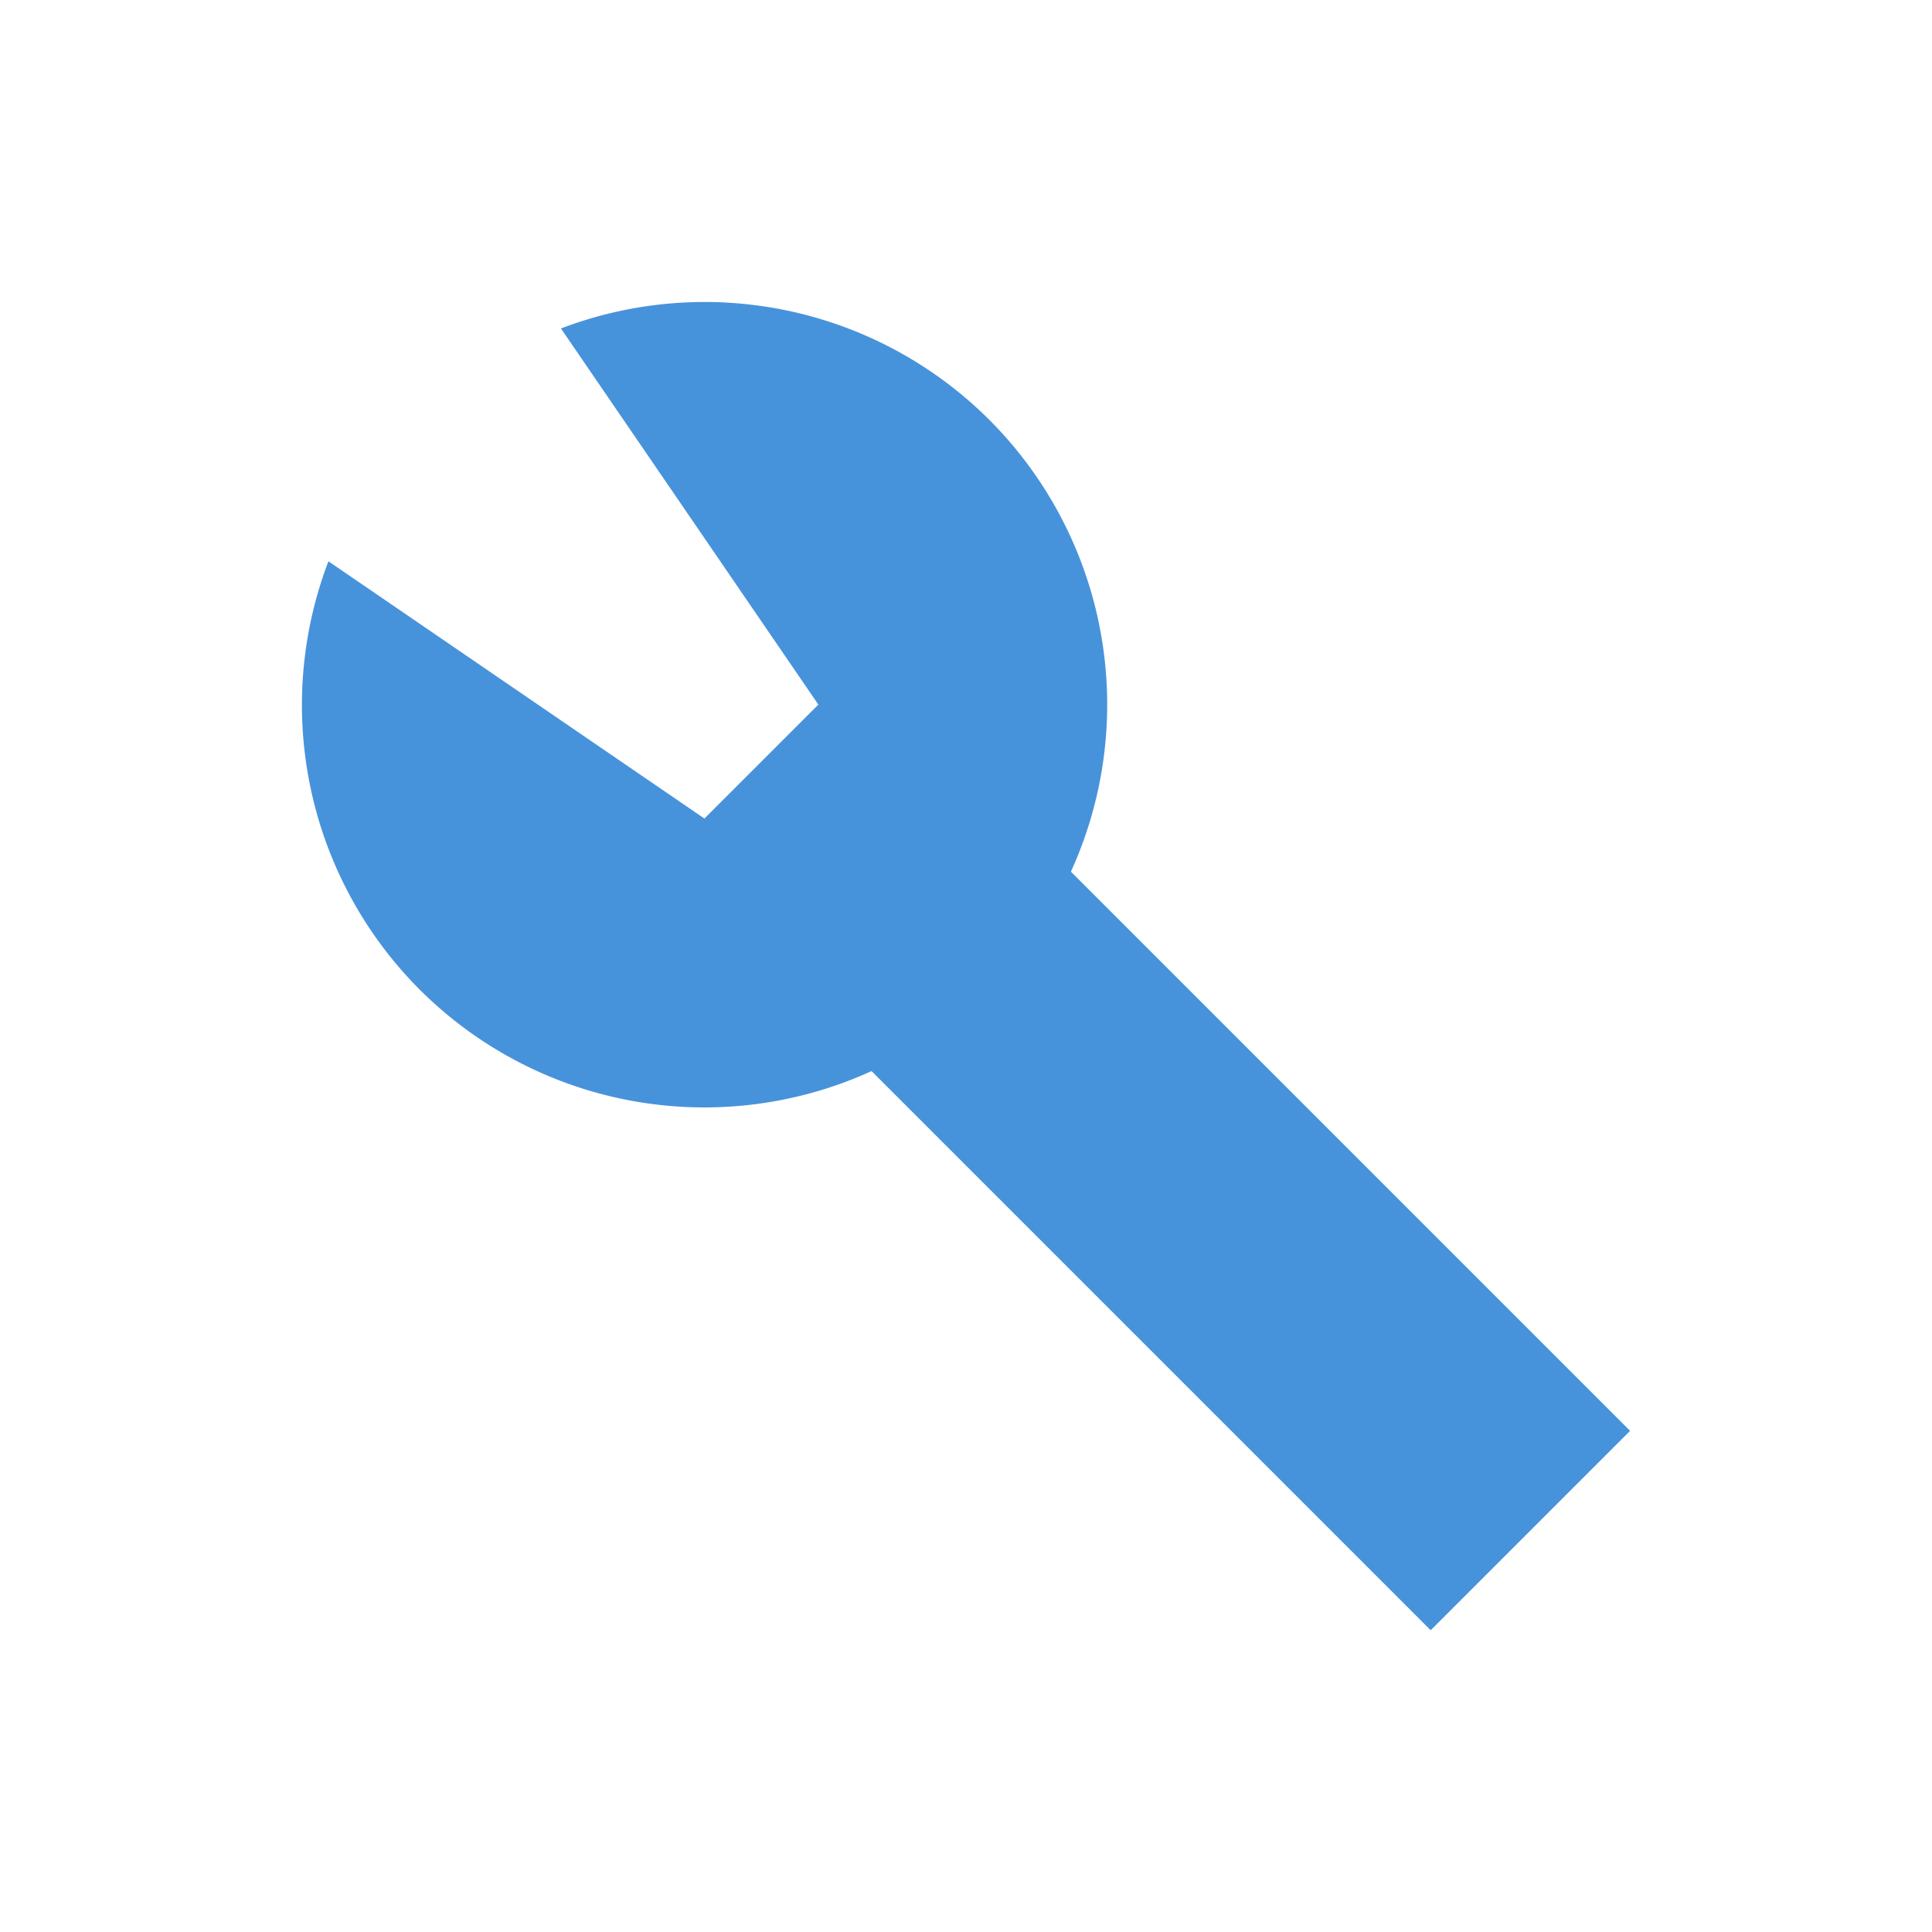
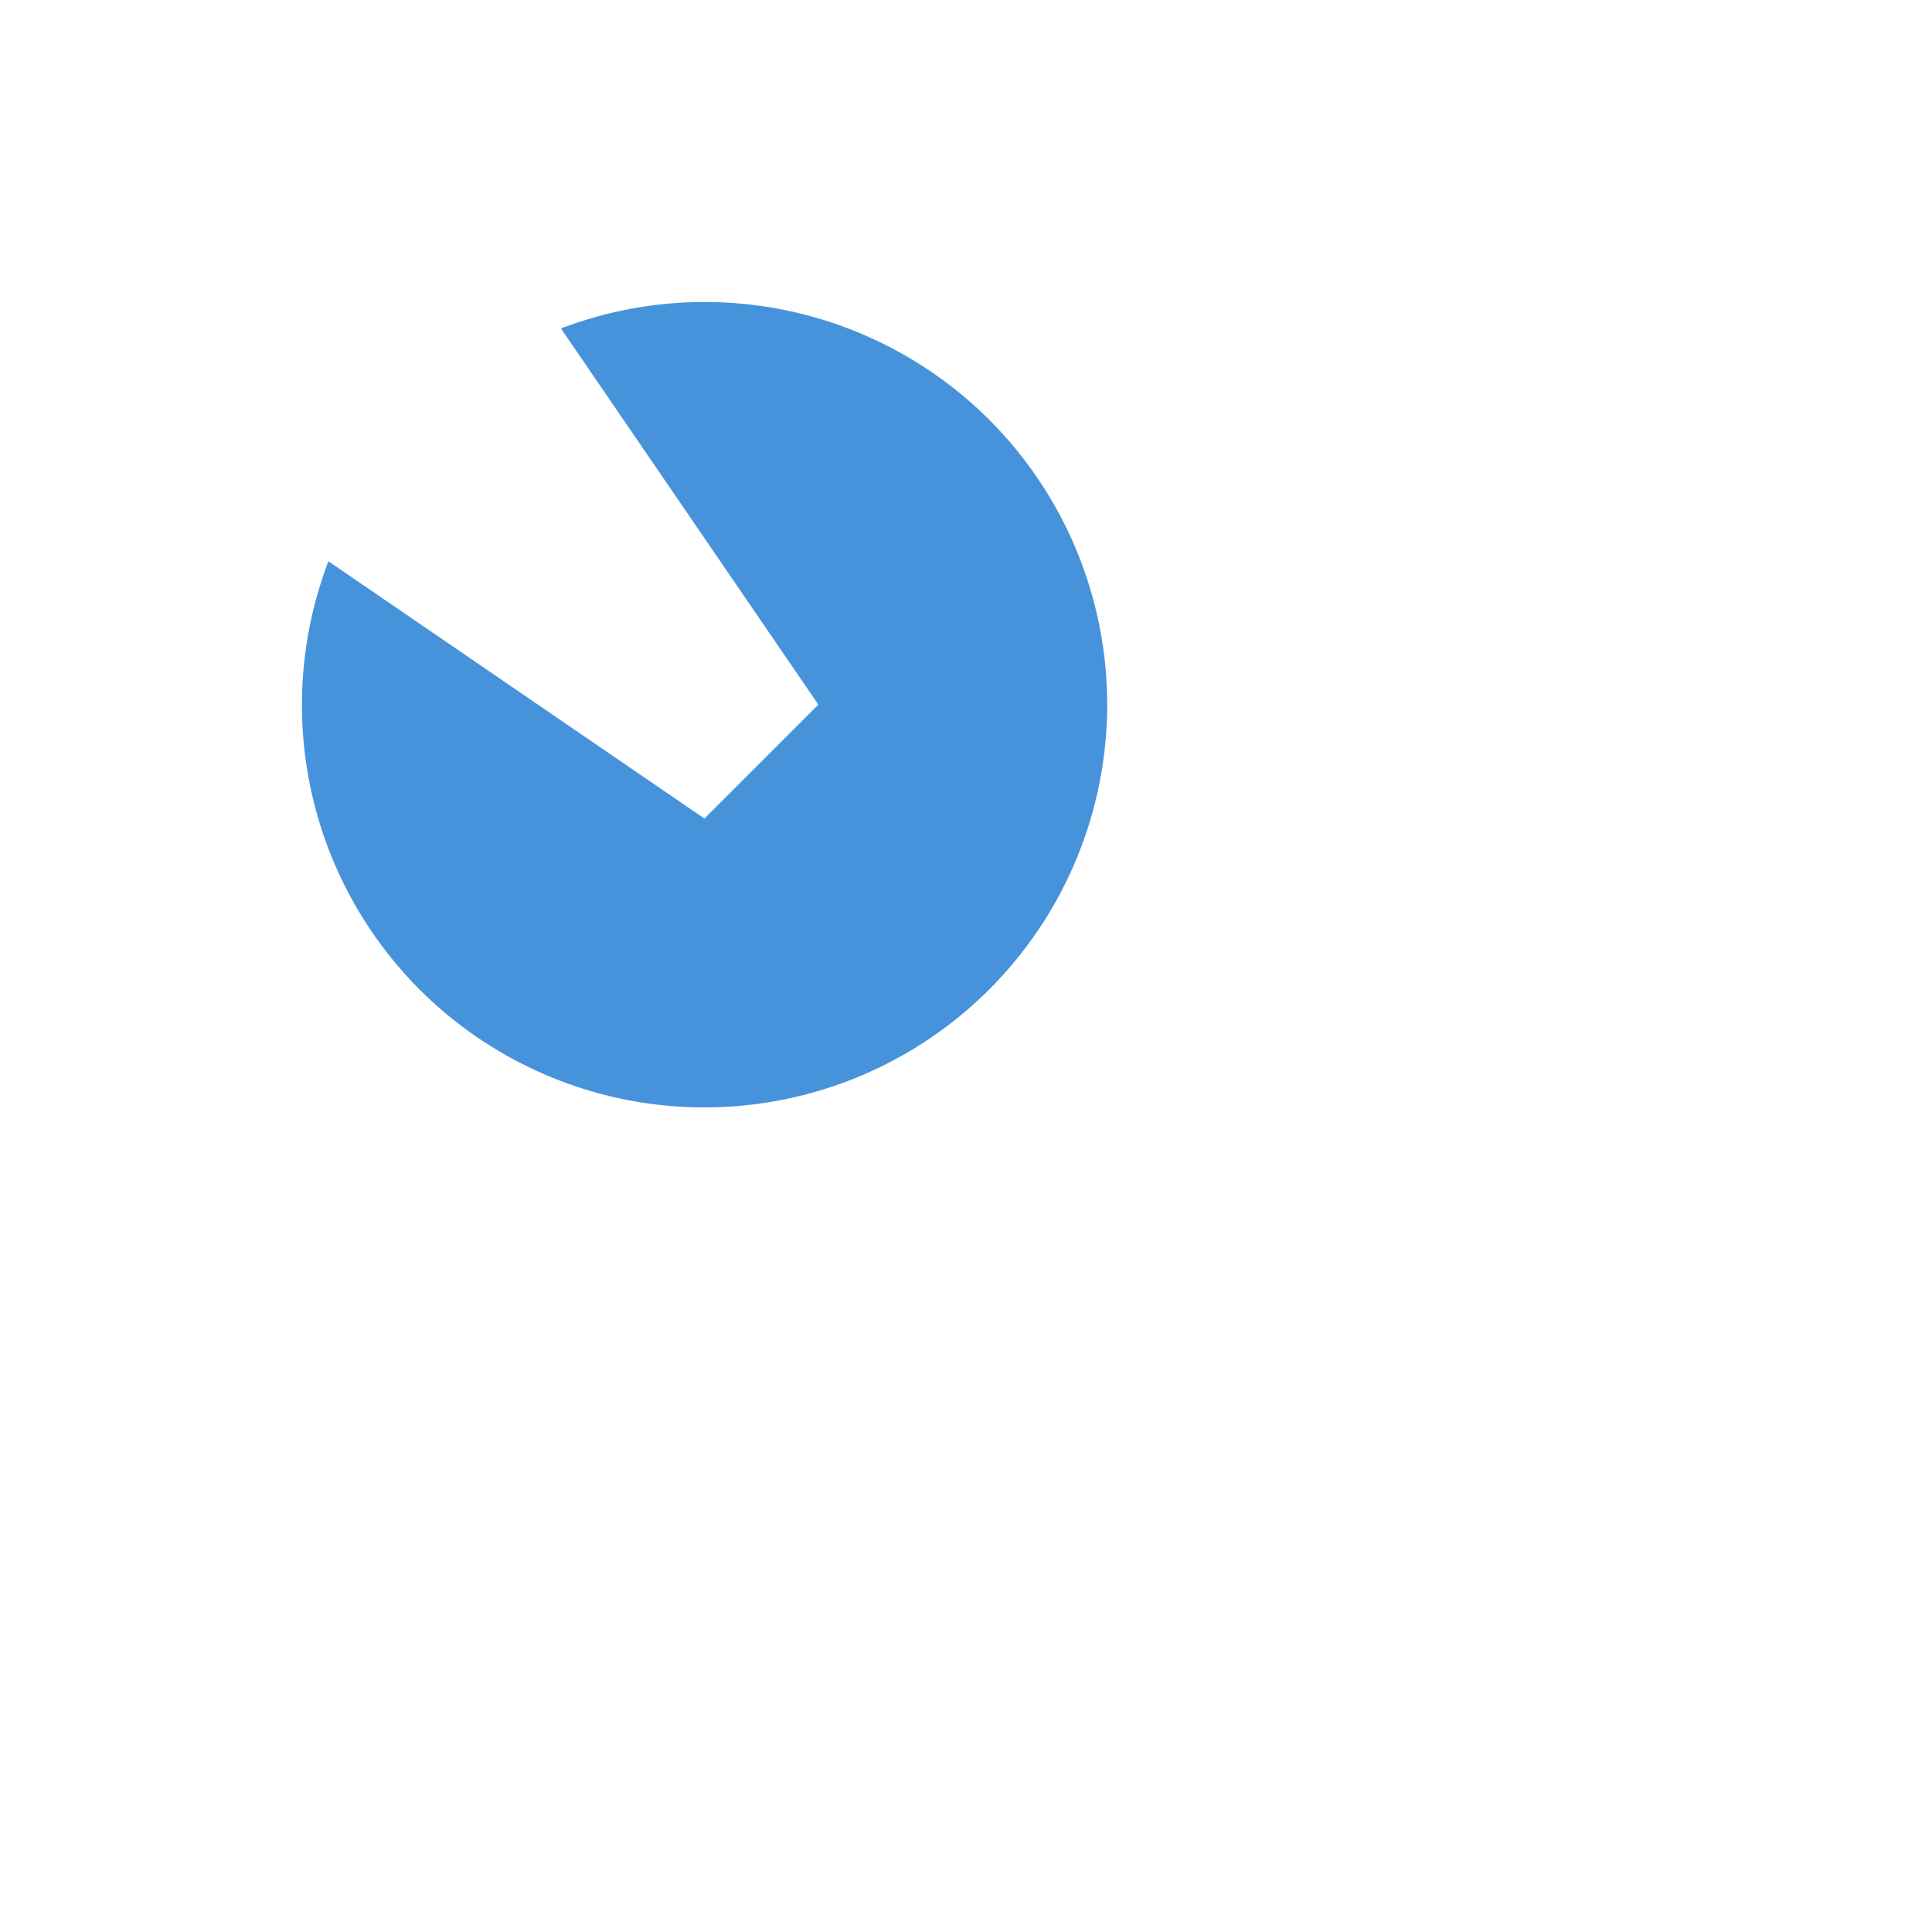
<svg xmlns="http://www.w3.org/2000/svg" viewBox="0 0 48 48">
  <g transform="matrix(1.001,0,0,1.001,0.509,0.894)">
    <path d="m 13.414 7.259 6.389 9.336 -2.828 2.828 -9.332 -6.385 a 10 10 0 0 0 2.261 10.627 10 10 0 0 0 14.14 0 10 10 0 0 0 0 -14.14 10 10 0 0 0 -10.631 -2.265 z" style="fill:#4793db;opacity:1;fill-opacity:1;stroke:none;fill-rule:nonzero" />
-     <rect transform="matrix(0.707,-0.707,0.707,0.707,0,0)" y="32.737" x="-3.231" height="20" width="7" style="fill:#4793db;opacity:1;fill-opacity:1;stroke:none;fill-rule:nonzero" />
  </g>
</svg>